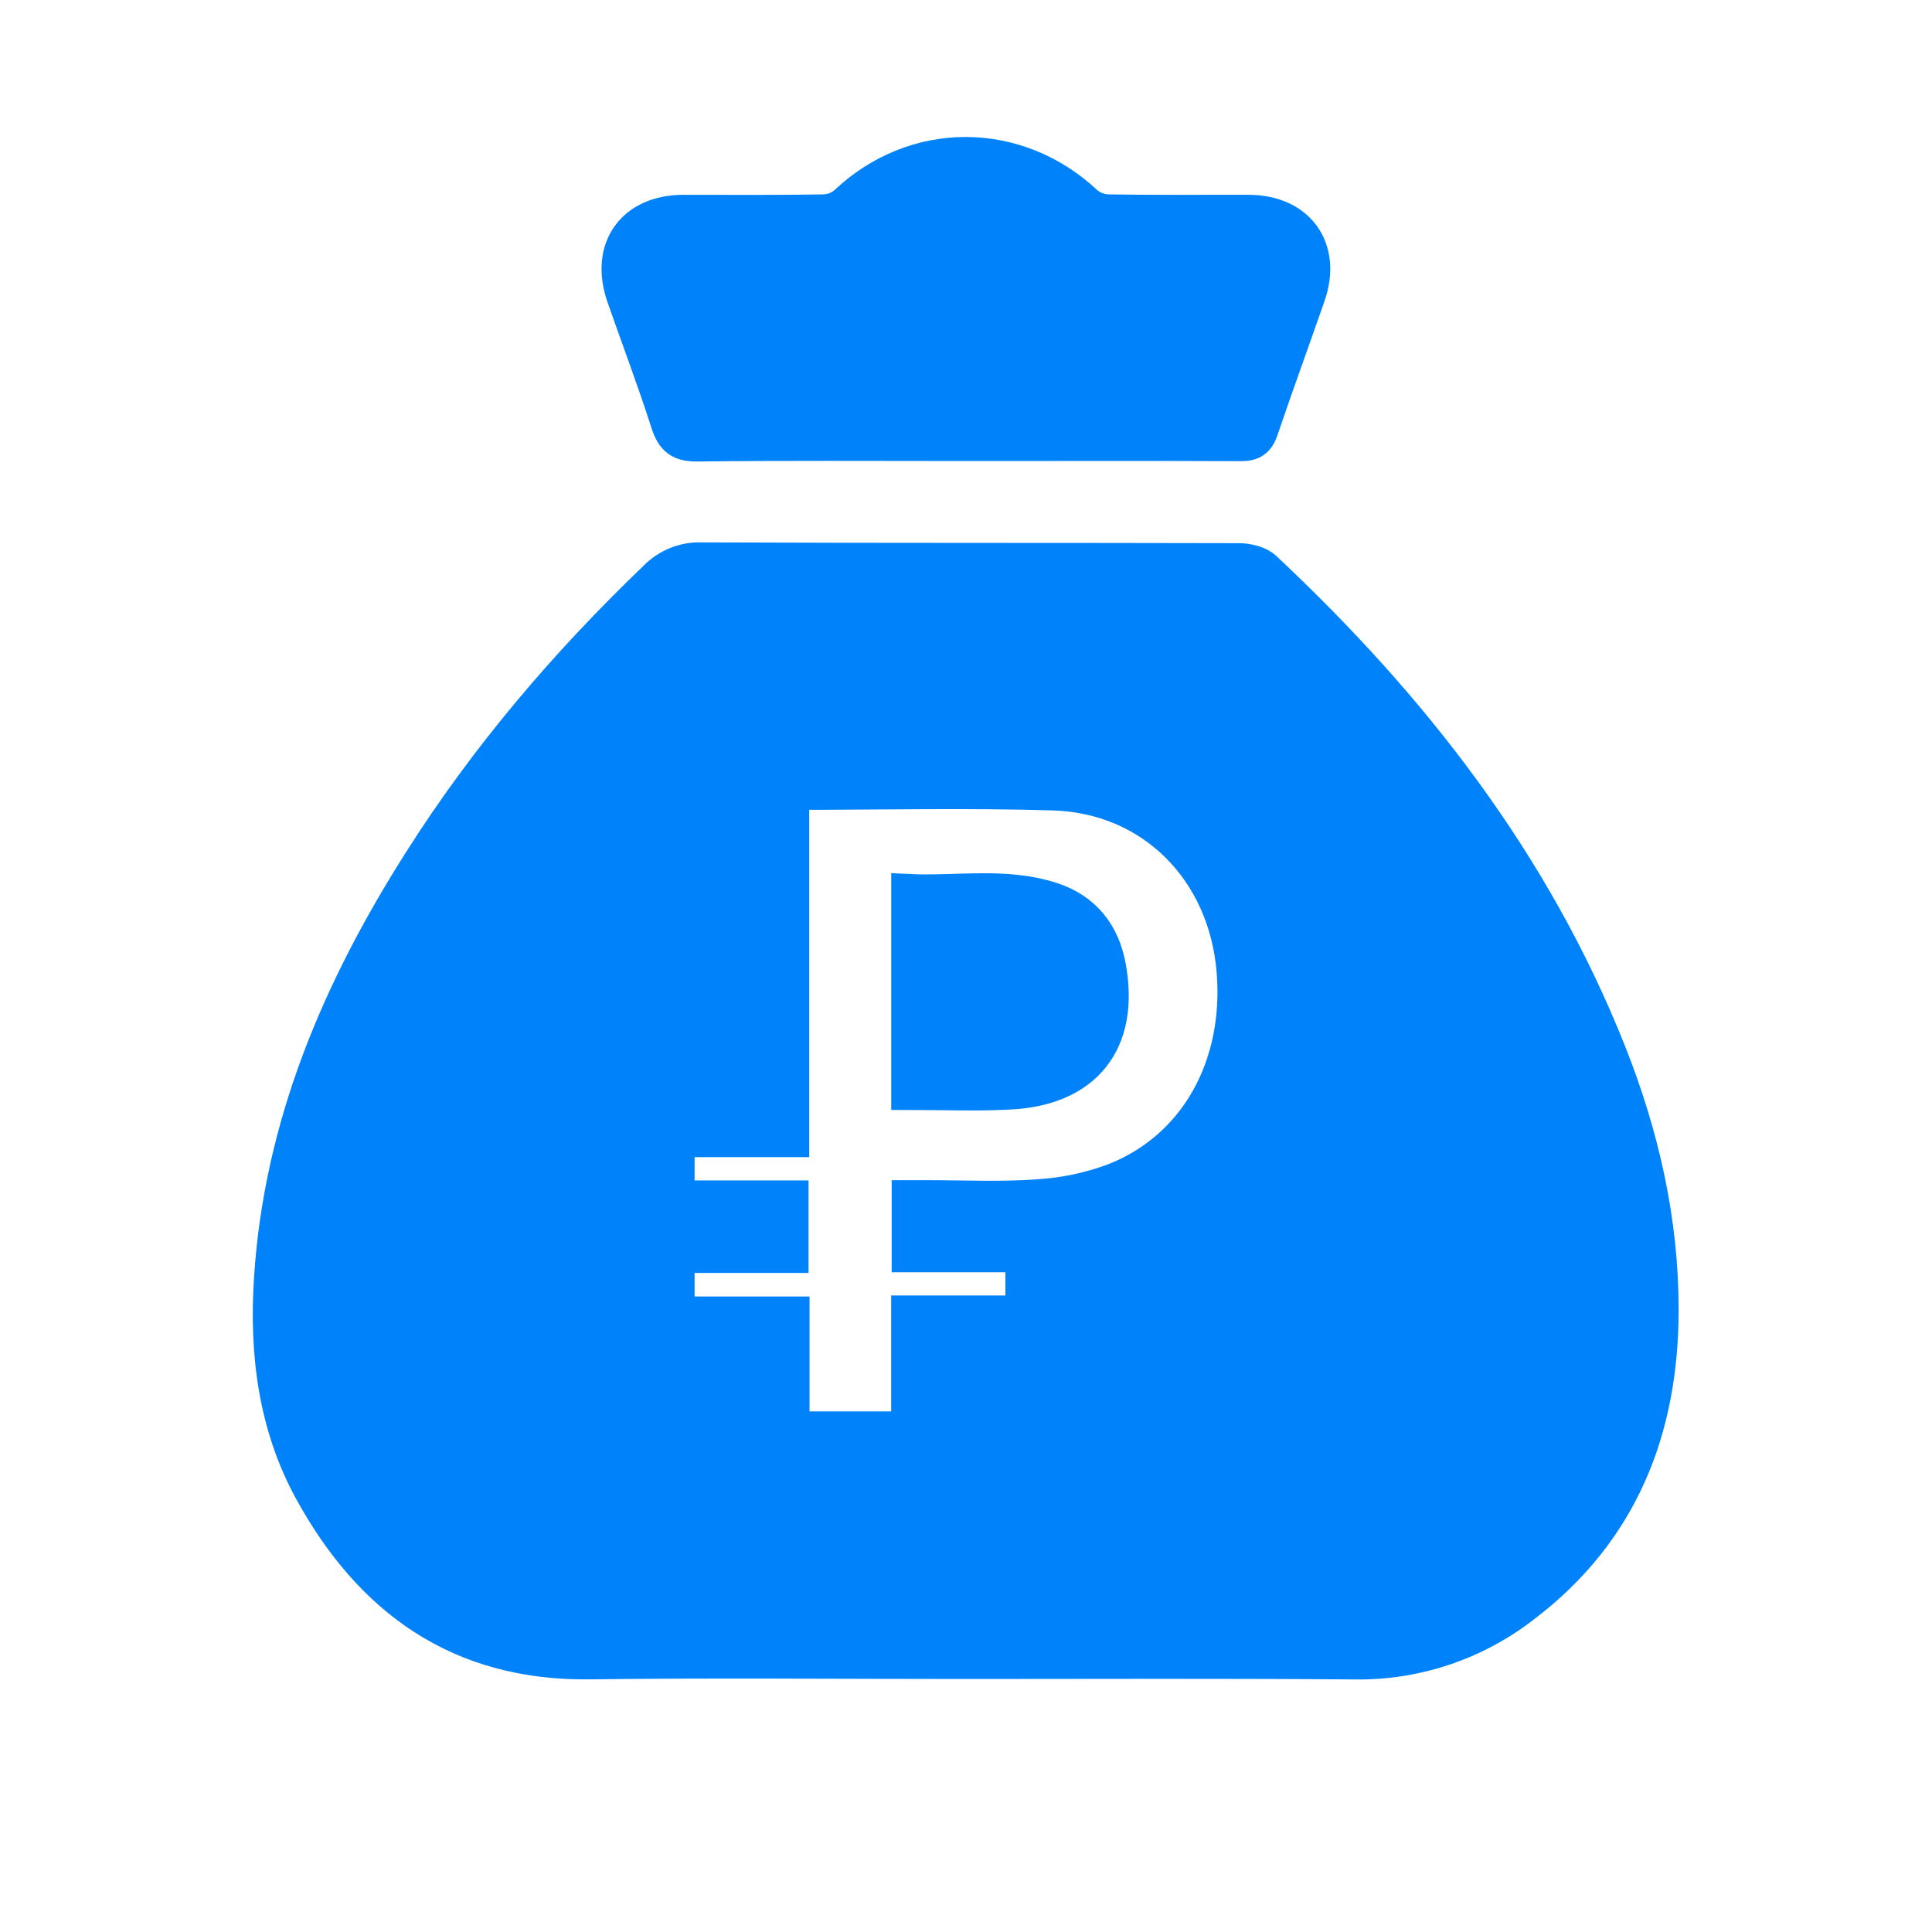
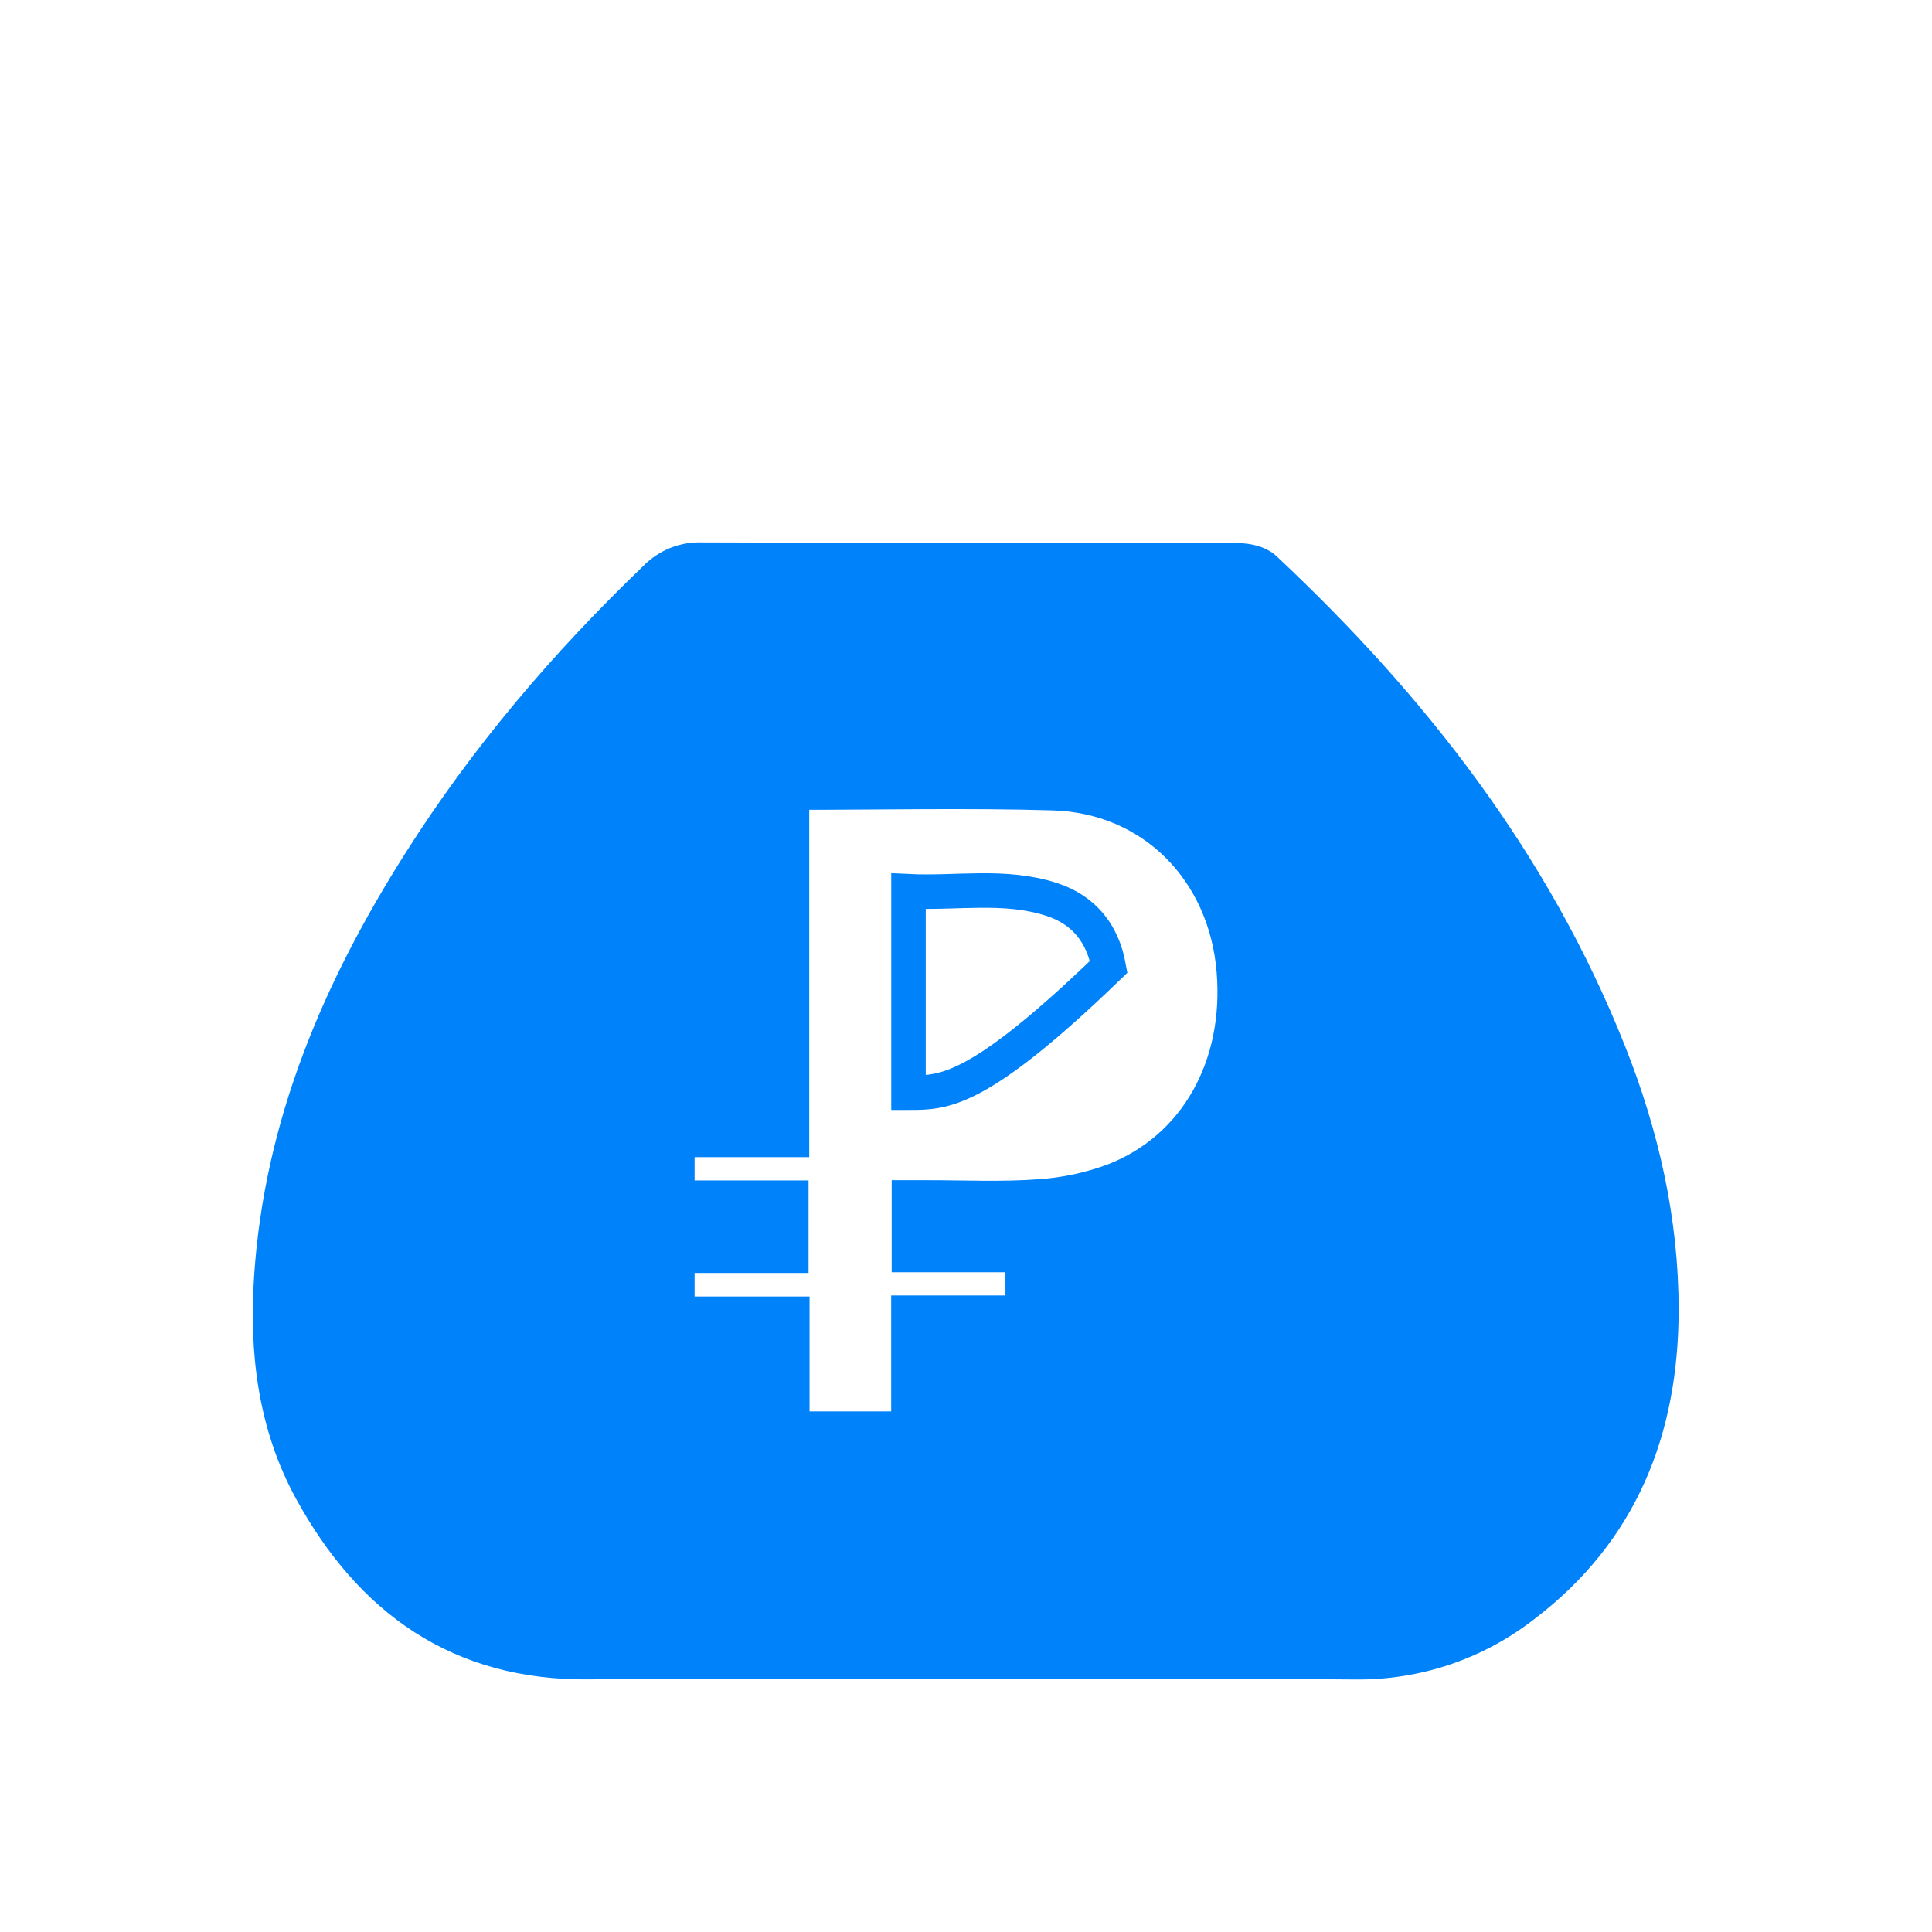
<svg xmlns="http://www.w3.org/2000/svg" width="56" height="56" viewBox="0 0 56 56" fill="none">
  <path d="M27.967 48.167C24.341 48.167 20.714 48.132 17.089 48.177C13.322 48.224 10.752 46.368 9.017 43.197C7.975 41.289 7.722 39.193 7.863 37.041C8.152 32.612 9.832 28.687 12.172 24.998C14.094 21.96 16.41 19.244 19.003 16.756C19.176 16.578 19.386 16.438 19.617 16.345C19.849 16.253 20.097 16.211 20.346 16.221C25.531 16.243 30.716 16.23 35.899 16.244C36.153 16.244 36.477 16.316 36.651 16.479C40.923 20.482 44.458 25.018 46.639 30.509C47.591 32.907 48.16 35.396 48.156 37.985C48.15 41.435 46.992 44.383 44.178 46.526C42.784 47.618 41.059 48.201 39.288 48.18C35.515 48.149 31.74 48.167 27.967 48.167ZM26.346 34.708H26.9C27.966 34.708 29.037 34.76 30.098 34.681C30.849 34.636 31.588 34.479 32.292 34.217C34.671 33.288 35.993 30.913 35.763 28.136C35.521 25.216 33.4 23.074 30.522 22.99C28.047 22.917 25.568 22.973 23.092 22.974C23.064 22.974 23.037 23.001 22.956 23.044V33.041H19.633V34.715H22.936V36.397H19.633V38.08H22.965V41.41H26.331V38.05H29.643V36.377H26.346V34.708Z" fill="#0082FB" />
-   <path d="M27.991 12.863C25.4 12.863 22.808 12.846 20.214 12.877C19.709 12.883 19.509 12.717 19.361 12.257C18.967 11.026 18.507 9.815 18.081 8.594C17.599 7.21 18.353 6.147 19.812 6.147C21.174 6.147 22.535 6.158 23.896 6.134C24.131 6.123 24.355 6.032 24.531 5.875C26.521 3.999 29.463 4.005 31.468 5.88C31.645 6.034 31.87 6.124 32.105 6.134C33.466 6.158 34.827 6.143 36.188 6.147C37.626 6.147 38.389 7.212 37.92 8.56C37.47 9.856 36.997 11.147 36.556 12.447C36.449 12.763 36.3 12.869 35.965 12.867C33.304 12.856 30.648 12.863 27.991 12.863Z" fill="#0082FB" />
-   <path d="M26.333 31.672V25.834C27.723 25.901 29.119 25.63 30.474 26.068C31.412 26.37 31.961 27.052 32.137 28.023C32.531 30.176 31.467 31.548 29.276 31.66C28.315 31.713 27.347 31.672 26.333 31.672Z" fill="#0082FB" />
  <path d="M27.967 48.167C24.341 48.167 20.714 48.132 17.089 48.177C13.322 48.224 10.752 46.368 9.017 43.197C7.975 41.289 7.722 39.193 7.863 37.041C8.152 32.612 9.832 28.687 12.172 24.998C14.094 21.96 16.41 19.244 19.003 16.756C19.176 16.578 19.386 16.438 19.617 16.345C19.849 16.253 20.097 16.211 20.346 16.221C25.531 16.243 30.716 16.23 35.899 16.244C36.153 16.244 36.477 16.316 36.651 16.479C40.923 20.482 44.458 25.018 46.639 30.509C47.591 32.907 48.16 35.396 48.156 37.985C48.15 41.435 46.992 44.383 44.178 46.526C42.784 47.618 41.059 48.201 39.288 48.18C35.515 48.149 31.74 48.167 27.967 48.167ZM26.346 34.708H26.9C27.966 34.708 29.037 34.76 30.098 34.681C30.849 34.636 31.588 34.479 32.292 34.217C34.671 33.288 35.993 30.913 35.763 28.136C35.521 25.216 33.4 23.074 30.522 22.99C28.047 22.917 25.568 22.973 23.092 22.974C23.064 22.974 23.037 23.001 22.956 23.044V33.041H19.633V34.715H22.936V36.397H19.633V38.08H22.965V41.41H26.331V38.05H29.643V36.377H26.346V34.708Z" stroke="#0082FB" />
-   <path d="M27.991 12.863C25.4 12.863 22.808 12.846 20.214 12.877C19.709 12.883 19.509 12.717 19.361 12.257C18.967 11.026 18.507 9.815 18.081 8.594C17.599 7.21 18.353 6.147 19.812 6.147C21.174 6.147 22.535 6.158 23.896 6.134C24.131 6.123 24.355 6.032 24.531 5.875C26.521 3.999 29.463 4.005 31.468 5.88C31.645 6.034 31.87 6.124 32.105 6.134C33.466 6.158 34.827 6.143 36.188 6.147C37.626 6.147 38.389 7.212 37.92 8.56C37.47 9.856 36.997 11.147 36.556 12.447C36.449 12.763 36.3 12.869 35.965 12.867C33.304 12.856 30.648 12.863 27.991 12.863Z" stroke="#0082FB" />
-   <path d="M26.333 31.672V25.834C27.723 25.901 29.119 25.63 30.474 26.068C31.412 26.37 31.961 27.052 32.137 28.023C32.531 30.176 31.467 31.548 29.276 31.66C28.315 31.713 27.347 31.672 26.333 31.672Z" stroke="#0082FB" />
+   <path d="M26.333 31.672V25.834C27.723 25.901 29.119 25.63 30.474 26.068C31.412 26.37 31.961 27.052 32.137 28.023C28.315 31.713 27.347 31.672 26.333 31.672Z" stroke="#0082FB" />
</svg>